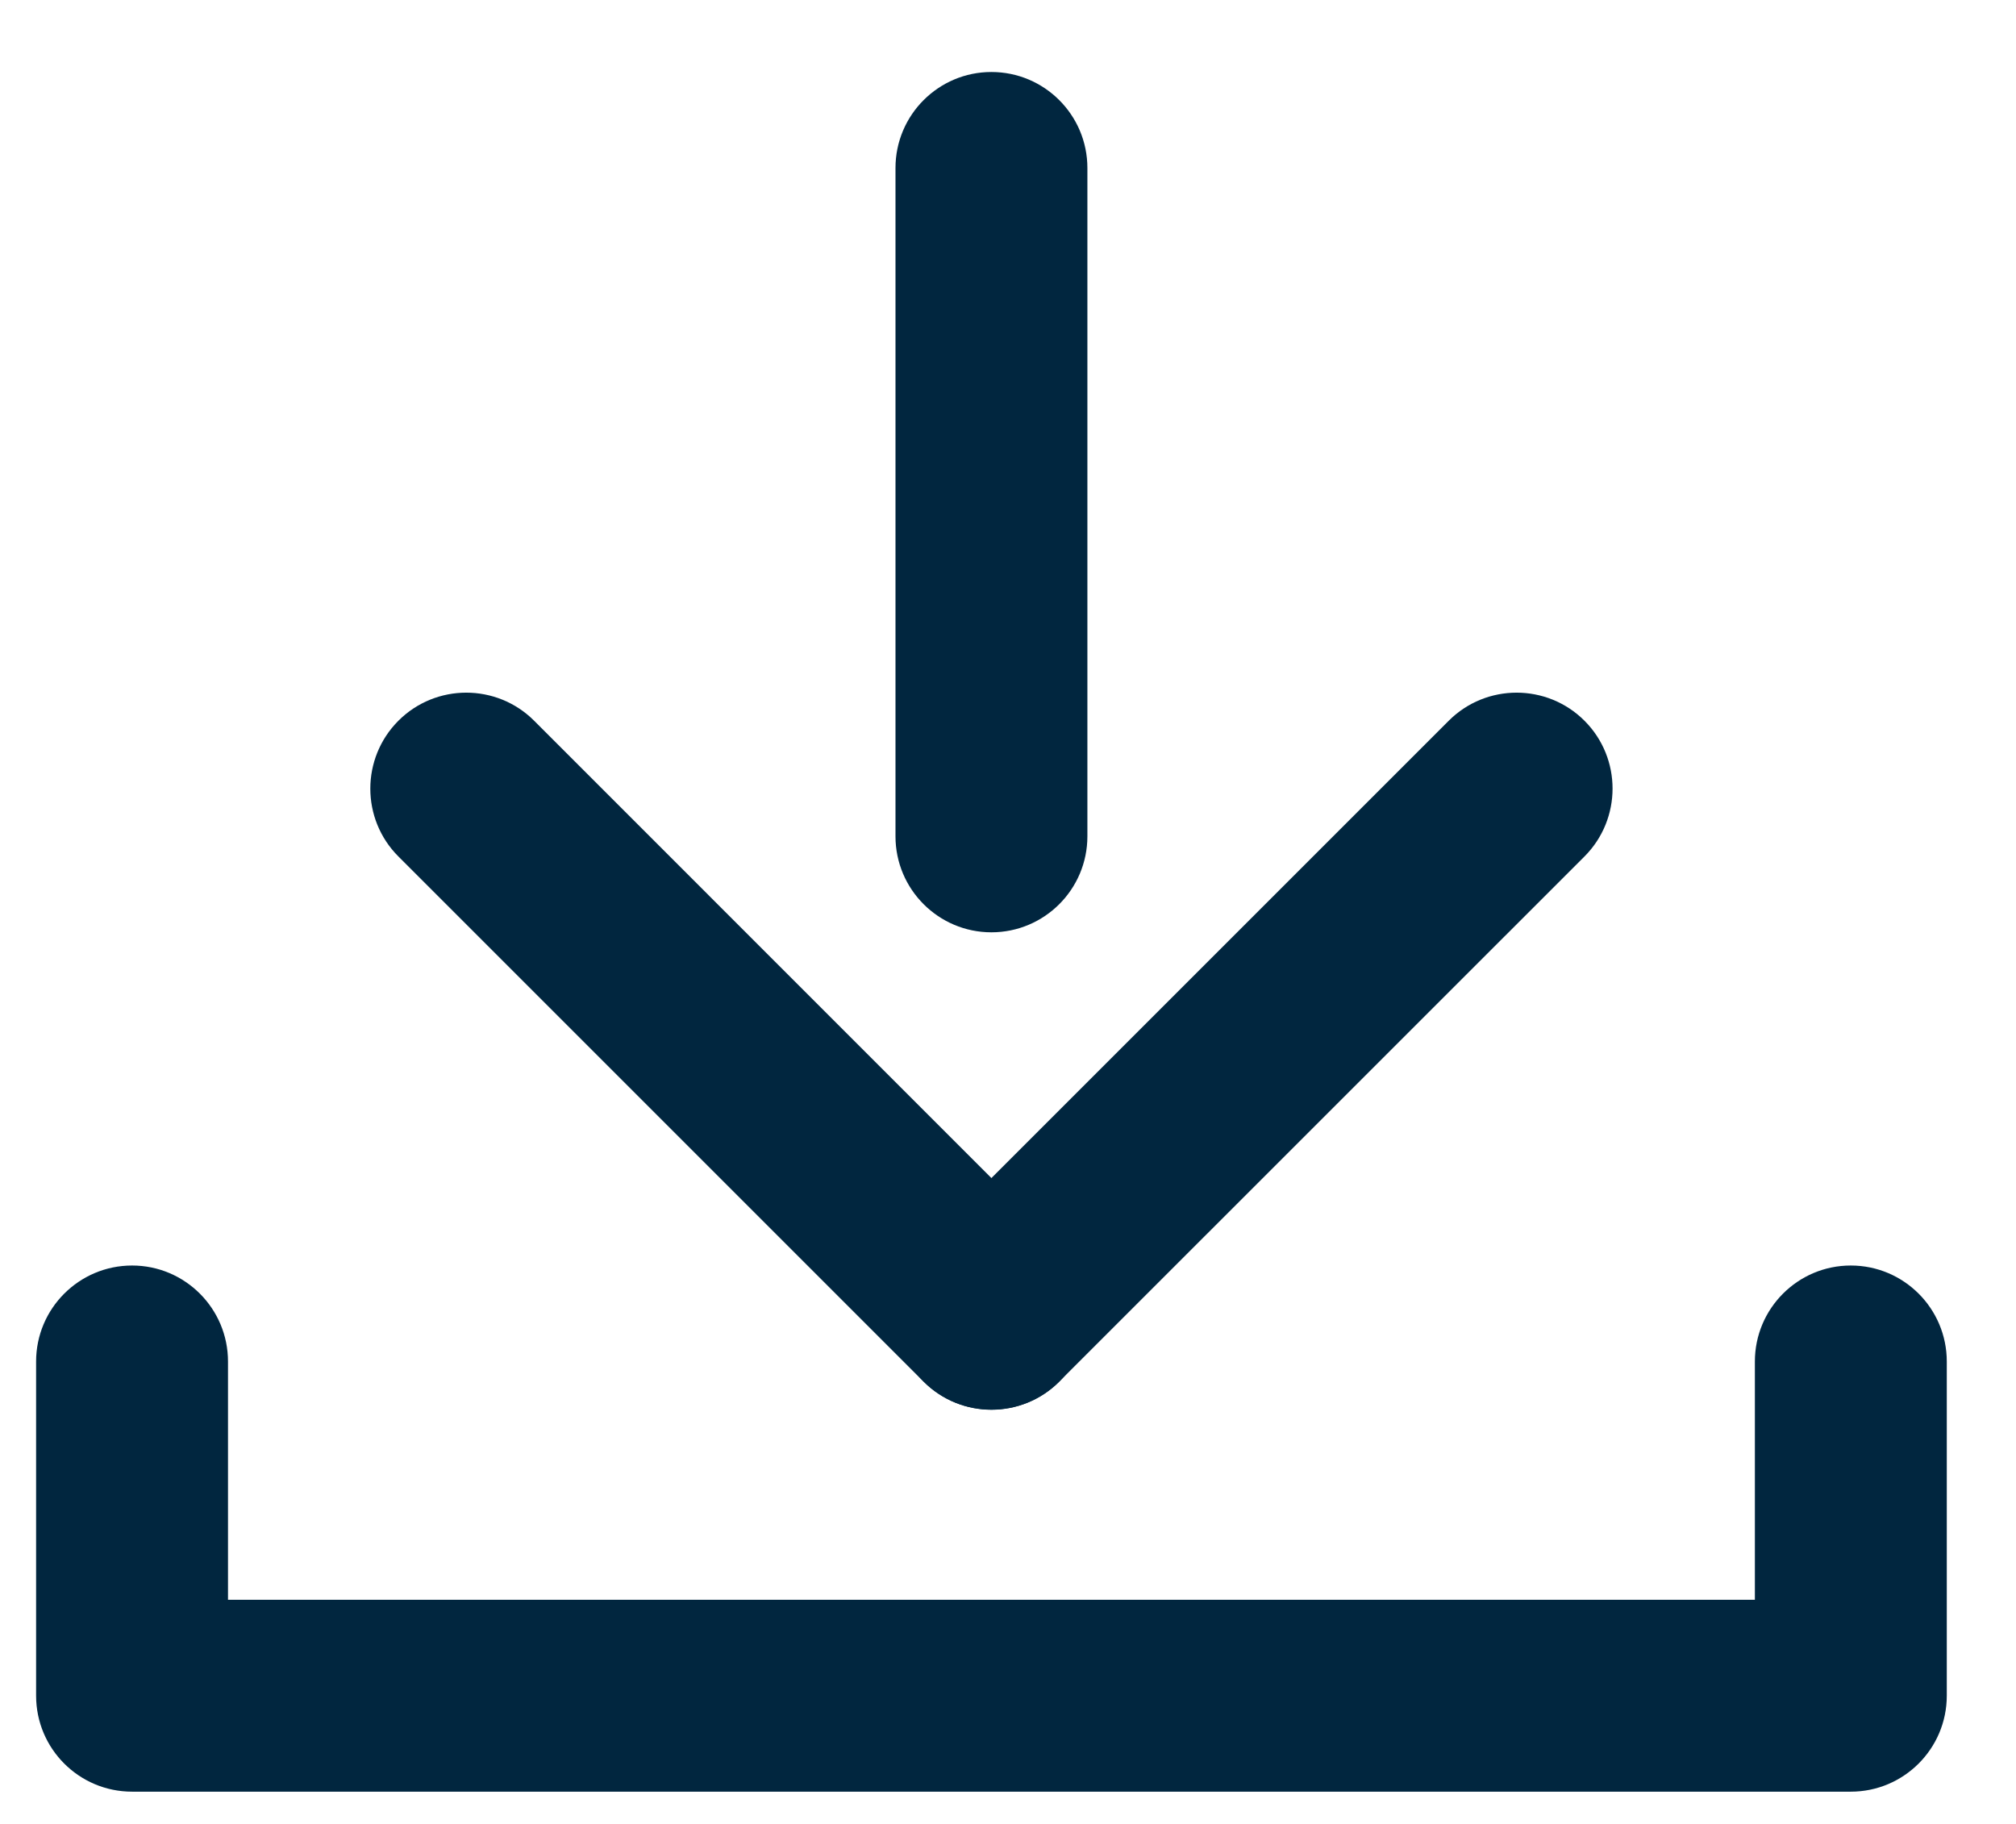
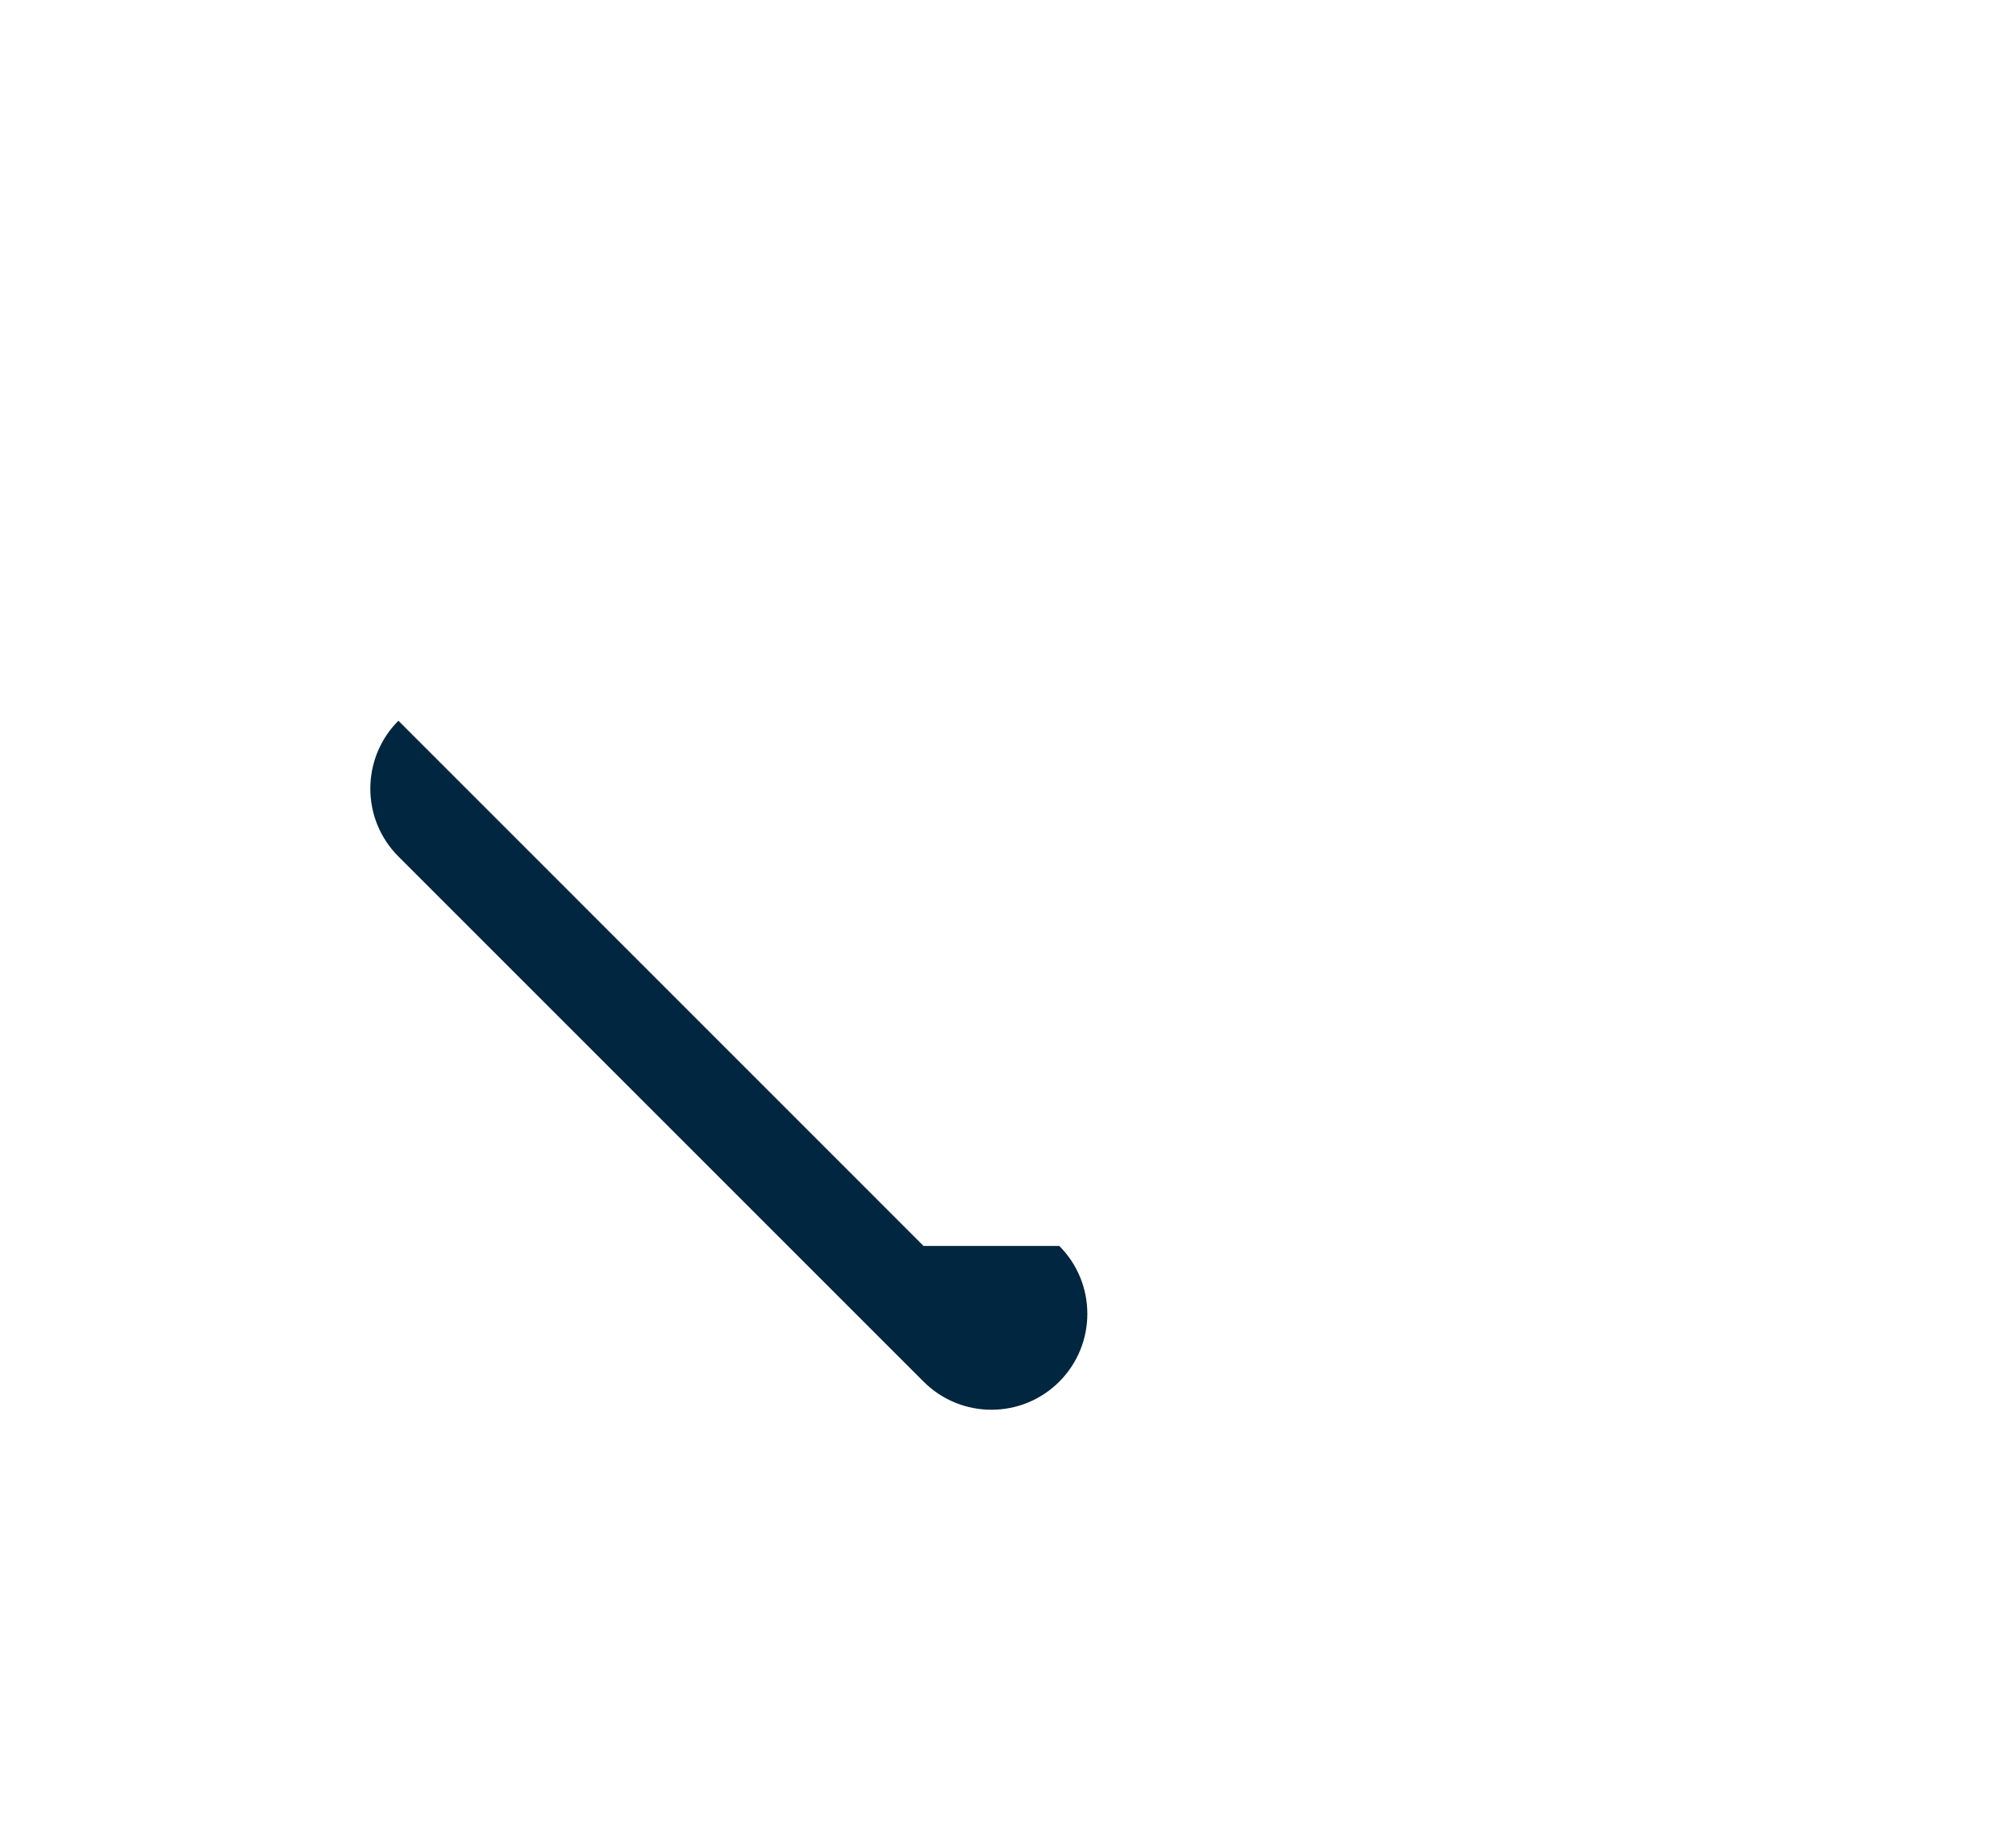
<svg xmlns="http://www.w3.org/2000/svg" width="100%" height="100%" viewBox="0 0 21 19" version="1.1" xml:space="preserve" style="fill-rule:evenodd;clip-rule:evenodd;stroke-linejoin:round;stroke-miterlimit:2;">
  <g>
    <g>
      <g>
-         <path d="M0.376,14.183c-0,-0.552 0.448,-1 1,-1c0.551,0 0.999,0.448 0.999,1c0,-0 0,2.482 0,2.482l15.905,-0l-0,-2.482c-0,-0.552 0.448,-1 0.999,-1c0.552,0 1,0.448 1,1l-0,3.481c-0,0.552 -0.448,1 -1,1l-17.903,-0c-0.553,-0 -1,-0.448 -1,-1l-0,-3.481Z" style="fill:#01263f;" />
-       </g>
+         </g>
      <g>
-         <path d="M11.327,8.712c0,0.552 -0.448,1 -1,1c-0.551,0 -0.999,-0.448 -0.999,-1l-0,-6.962c-0,-0.552 0.448,-1 0.999,-1c0.552,0 1,0.448 1,1l0,6.962Z" style="fill:#01263f;" />
-       </g>
+         </g>
      <g>
-         <path d="M11.034,14.392c-0.39,0.39 -1.023,0.39 -1.413,0c-0.39,-0.39 -0.39,-1.024 -0,-1.414l5.47,-5.47c0.39,-0.39 1.024,-0.39 1.414,-0c0.39,0.39 0.39,1.023 -0,1.414l-5.471,5.47Z" style="fill:#01263f;" />
-       </g>
+         </g>
      <g>
-         <path d="M11.034,12.979c0.39,0.39 0.39,1.024 0,1.414c-0.39,0.39 -1.023,0.39 -1.413,-0l-5.471,-5.471c-0.39,-0.39 -0.39,-1.023 0,-1.414c0.39,-0.39 1.024,-0.39 1.414,0l5.47,5.471Z" style="fill:#01263f;" />
+         <path d="M11.034,12.979c0.39,0.39 0.39,1.024 0,1.414c-0.39,0.39 -1.023,0.39 -1.413,-0l-5.471,-5.471c-0.39,-0.39 -0.39,-1.023 0,-1.414l5.47,5.471Z" style="fill:#01263f;" />
      </g>
    </g>
  </g>
</svg>